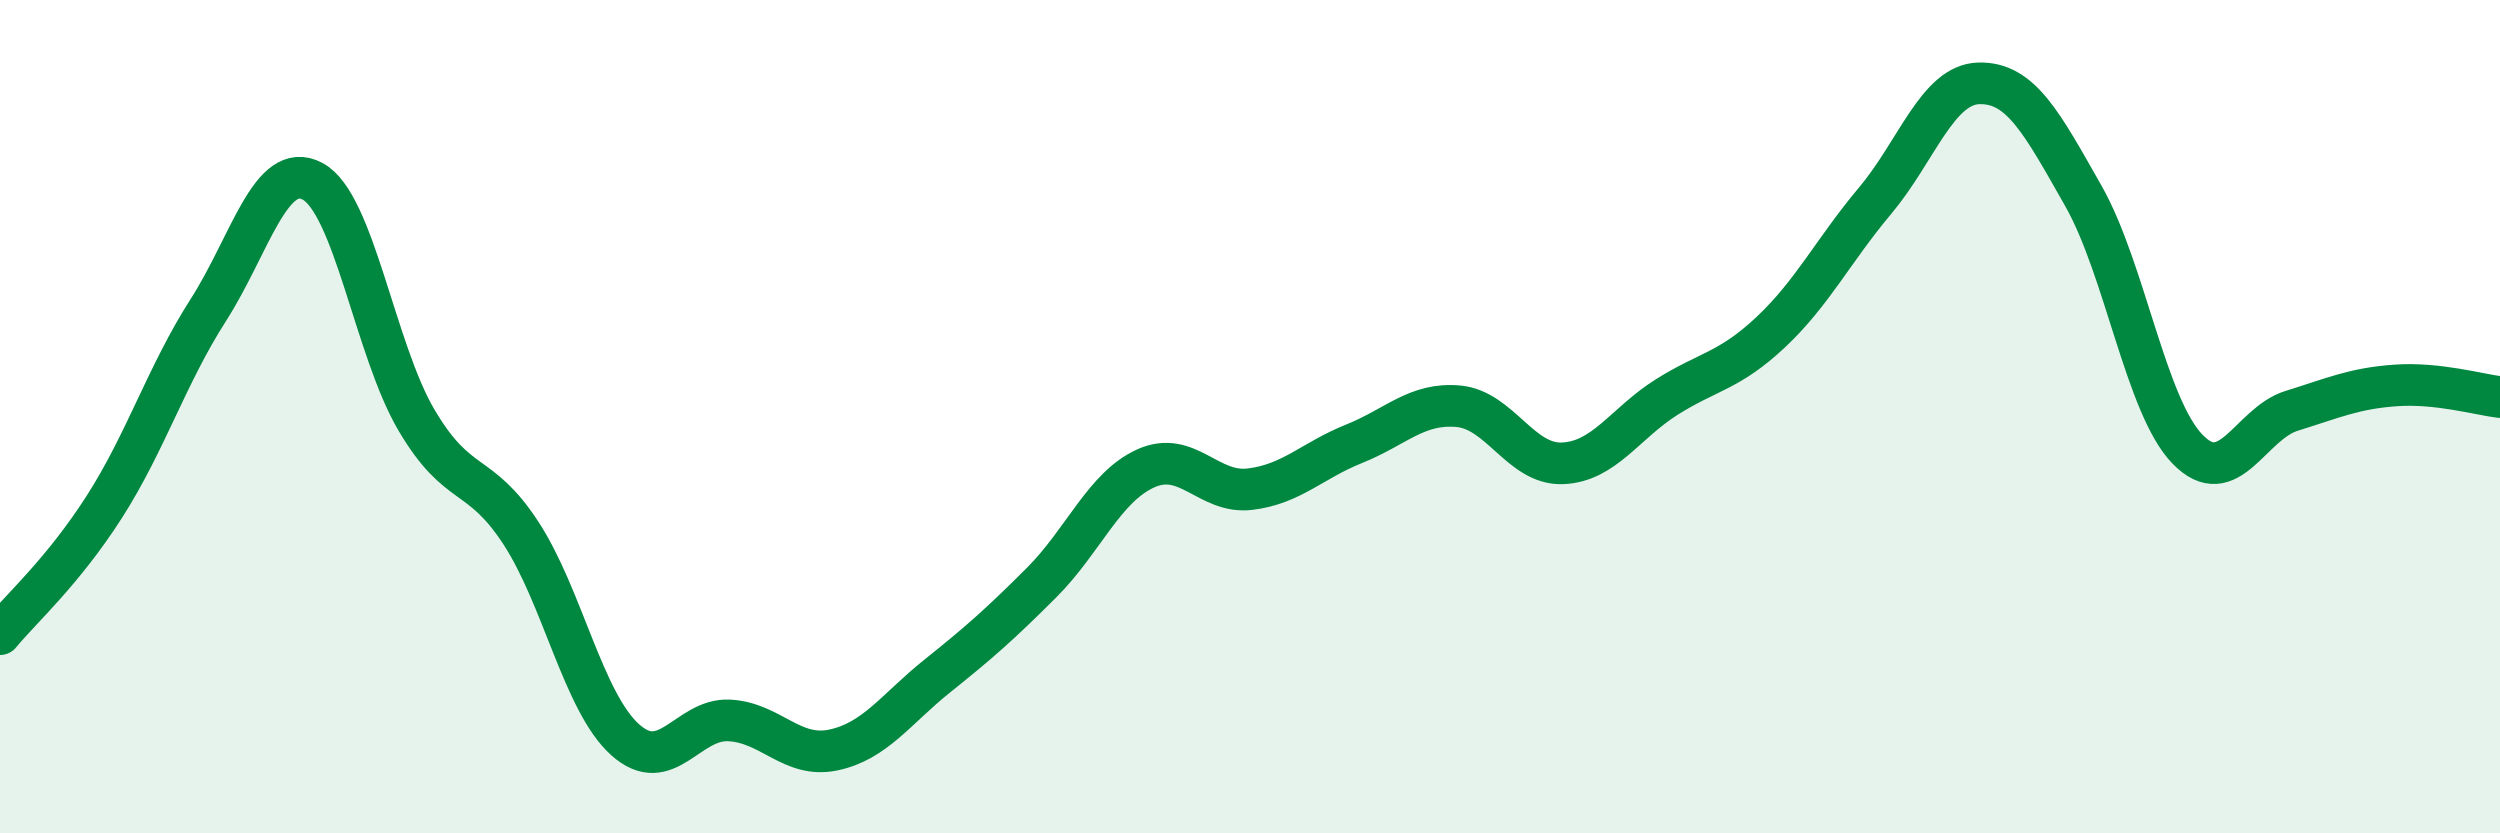
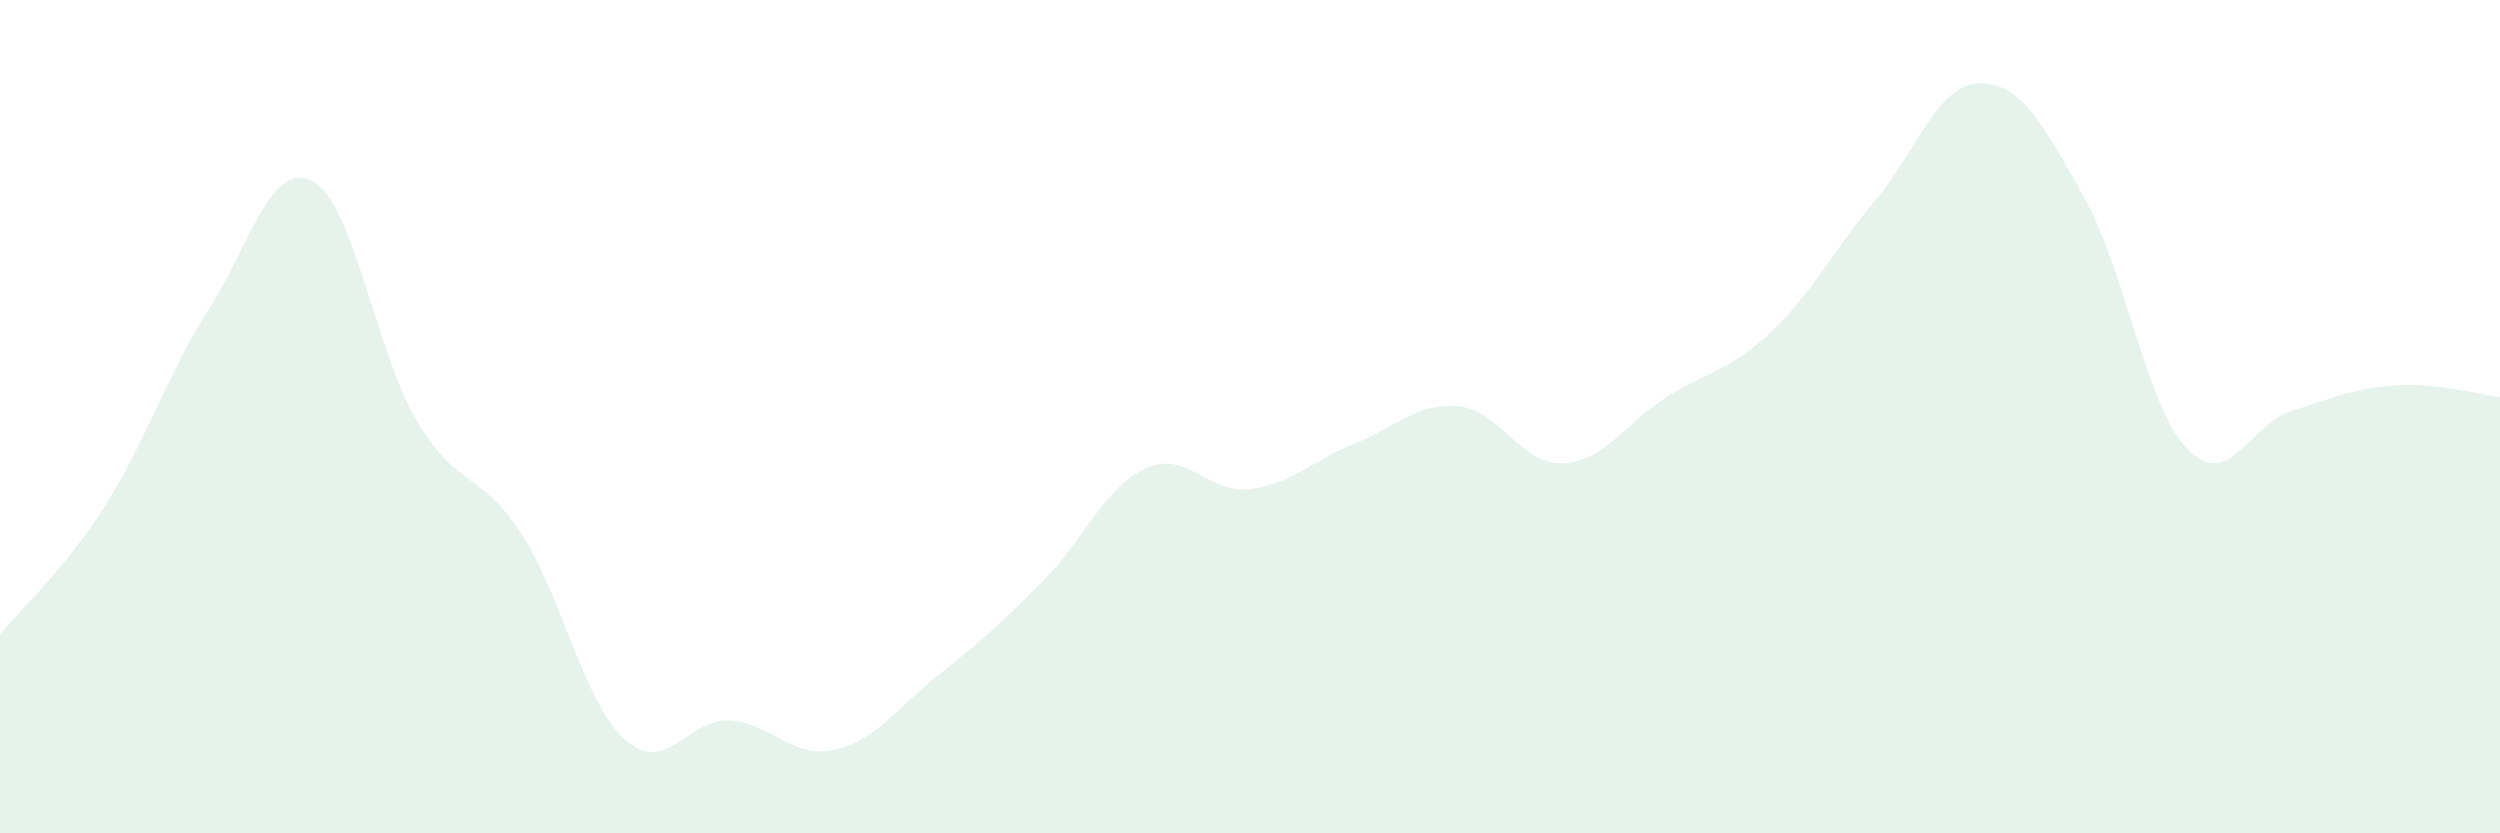
<svg xmlns="http://www.w3.org/2000/svg" width="60" height="20" viewBox="0 0 60 20">
  <path d="M 0,15.22 C 0.5,14.61 1.5,13.73 2.5,12.17 C 3.5,10.61 4,9 5,7.44 C 6,5.88 6.5,3.82 7.5,4.35 C 8.5,4.88 9,8.4 10,10.09 C 11,11.78 11.5,11.26 12.5,12.79 C 13.5,14.32 14,16.85 15,17.75 C 16,18.65 16.5,17.24 17.5,17.29 C 18.5,17.34 19,18.21 20,18 C 21,17.79 21.5,17.02 22.5,16.22 C 23.5,15.42 24,14.98 25,13.98 C 26,12.98 26.5,11.69 27.5,11.24 C 28.5,10.79 29,11.86 30,11.74 C 31,11.62 31.5,11.05 32.5,10.65 C 33.5,10.25 34,9.66 35,9.75 C 36,9.84 36.5,11.16 37.5,11.12 C 38.5,11.08 39,10.16 40,9.53 C 41,8.9 41.5,8.91 42.5,7.97 C 43.5,7.03 44,6.01 45,4.82 C 46,3.63 46.5,2.02 47.5,2 C 48.5,1.98 49,2.94 50,4.7 C 51,6.46 51.5,9.75 52.5,10.78 C 53.5,11.81 54,10.17 55,9.86 C 56,9.55 56.5,9.32 57.5,9.25 C 58.5,9.18 59.5,9.47 60,9.53L60 20L0 20Z" fill="#008740" opacity="0.1" stroke-linecap="round" stroke-linejoin="round" />
-   <path d="M 0,15.22 C 0.5,14.61 1.5,13.73 2.5,12.17 C 3.5,10.61 4,9 5,7.44 C 6,5.88 6.5,3.82 7.5,4.35 C 8.5,4.88 9,8.4 10,10.09 C 11,11.78 11.5,11.26 12.5,12.79 C 13.5,14.32 14,16.85 15,17.75 C 16,18.65 16.5,17.24 17.5,17.29 C 18.5,17.34 19,18.21 20,18 C 21,17.79 21.5,17.02 22.5,16.22 C 23.5,15.42 24,14.98 25,13.98 C 26,12.98 26.5,11.69 27.5,11.24 C 28.5,10.79 29,11.86 30,11.74 C 31,11.62 31.5,11.05 32.5,10.65 C 33.5,10.25 34,9.66 35,9.75 C 36,9.84 36.5,11.16 37.5,11.12 C 38.5,11.08 39,10.16 40,9.53 C 41,8.9 41.5,8.91 42.5,7.97 C 43.5,7.03 44,6.01 45,4.82 C 46,3.63 46.5,2.02 47.5,2 C 48.5,1.98 49,2.94 50,4.7 C 51,6.46 51.5,9.75 52.5,10.78 C 53.5,11.81 54,10.17 55,9.86 C 56,9.55 56.5,9.32 57.5,9.25 C 58.5,9.18 59.5,9.47 60,9.53" stroke="#008740" stroke-width="1" fill="none" stroke-linecap="round" stroke-linejoin="round" />
</svg>